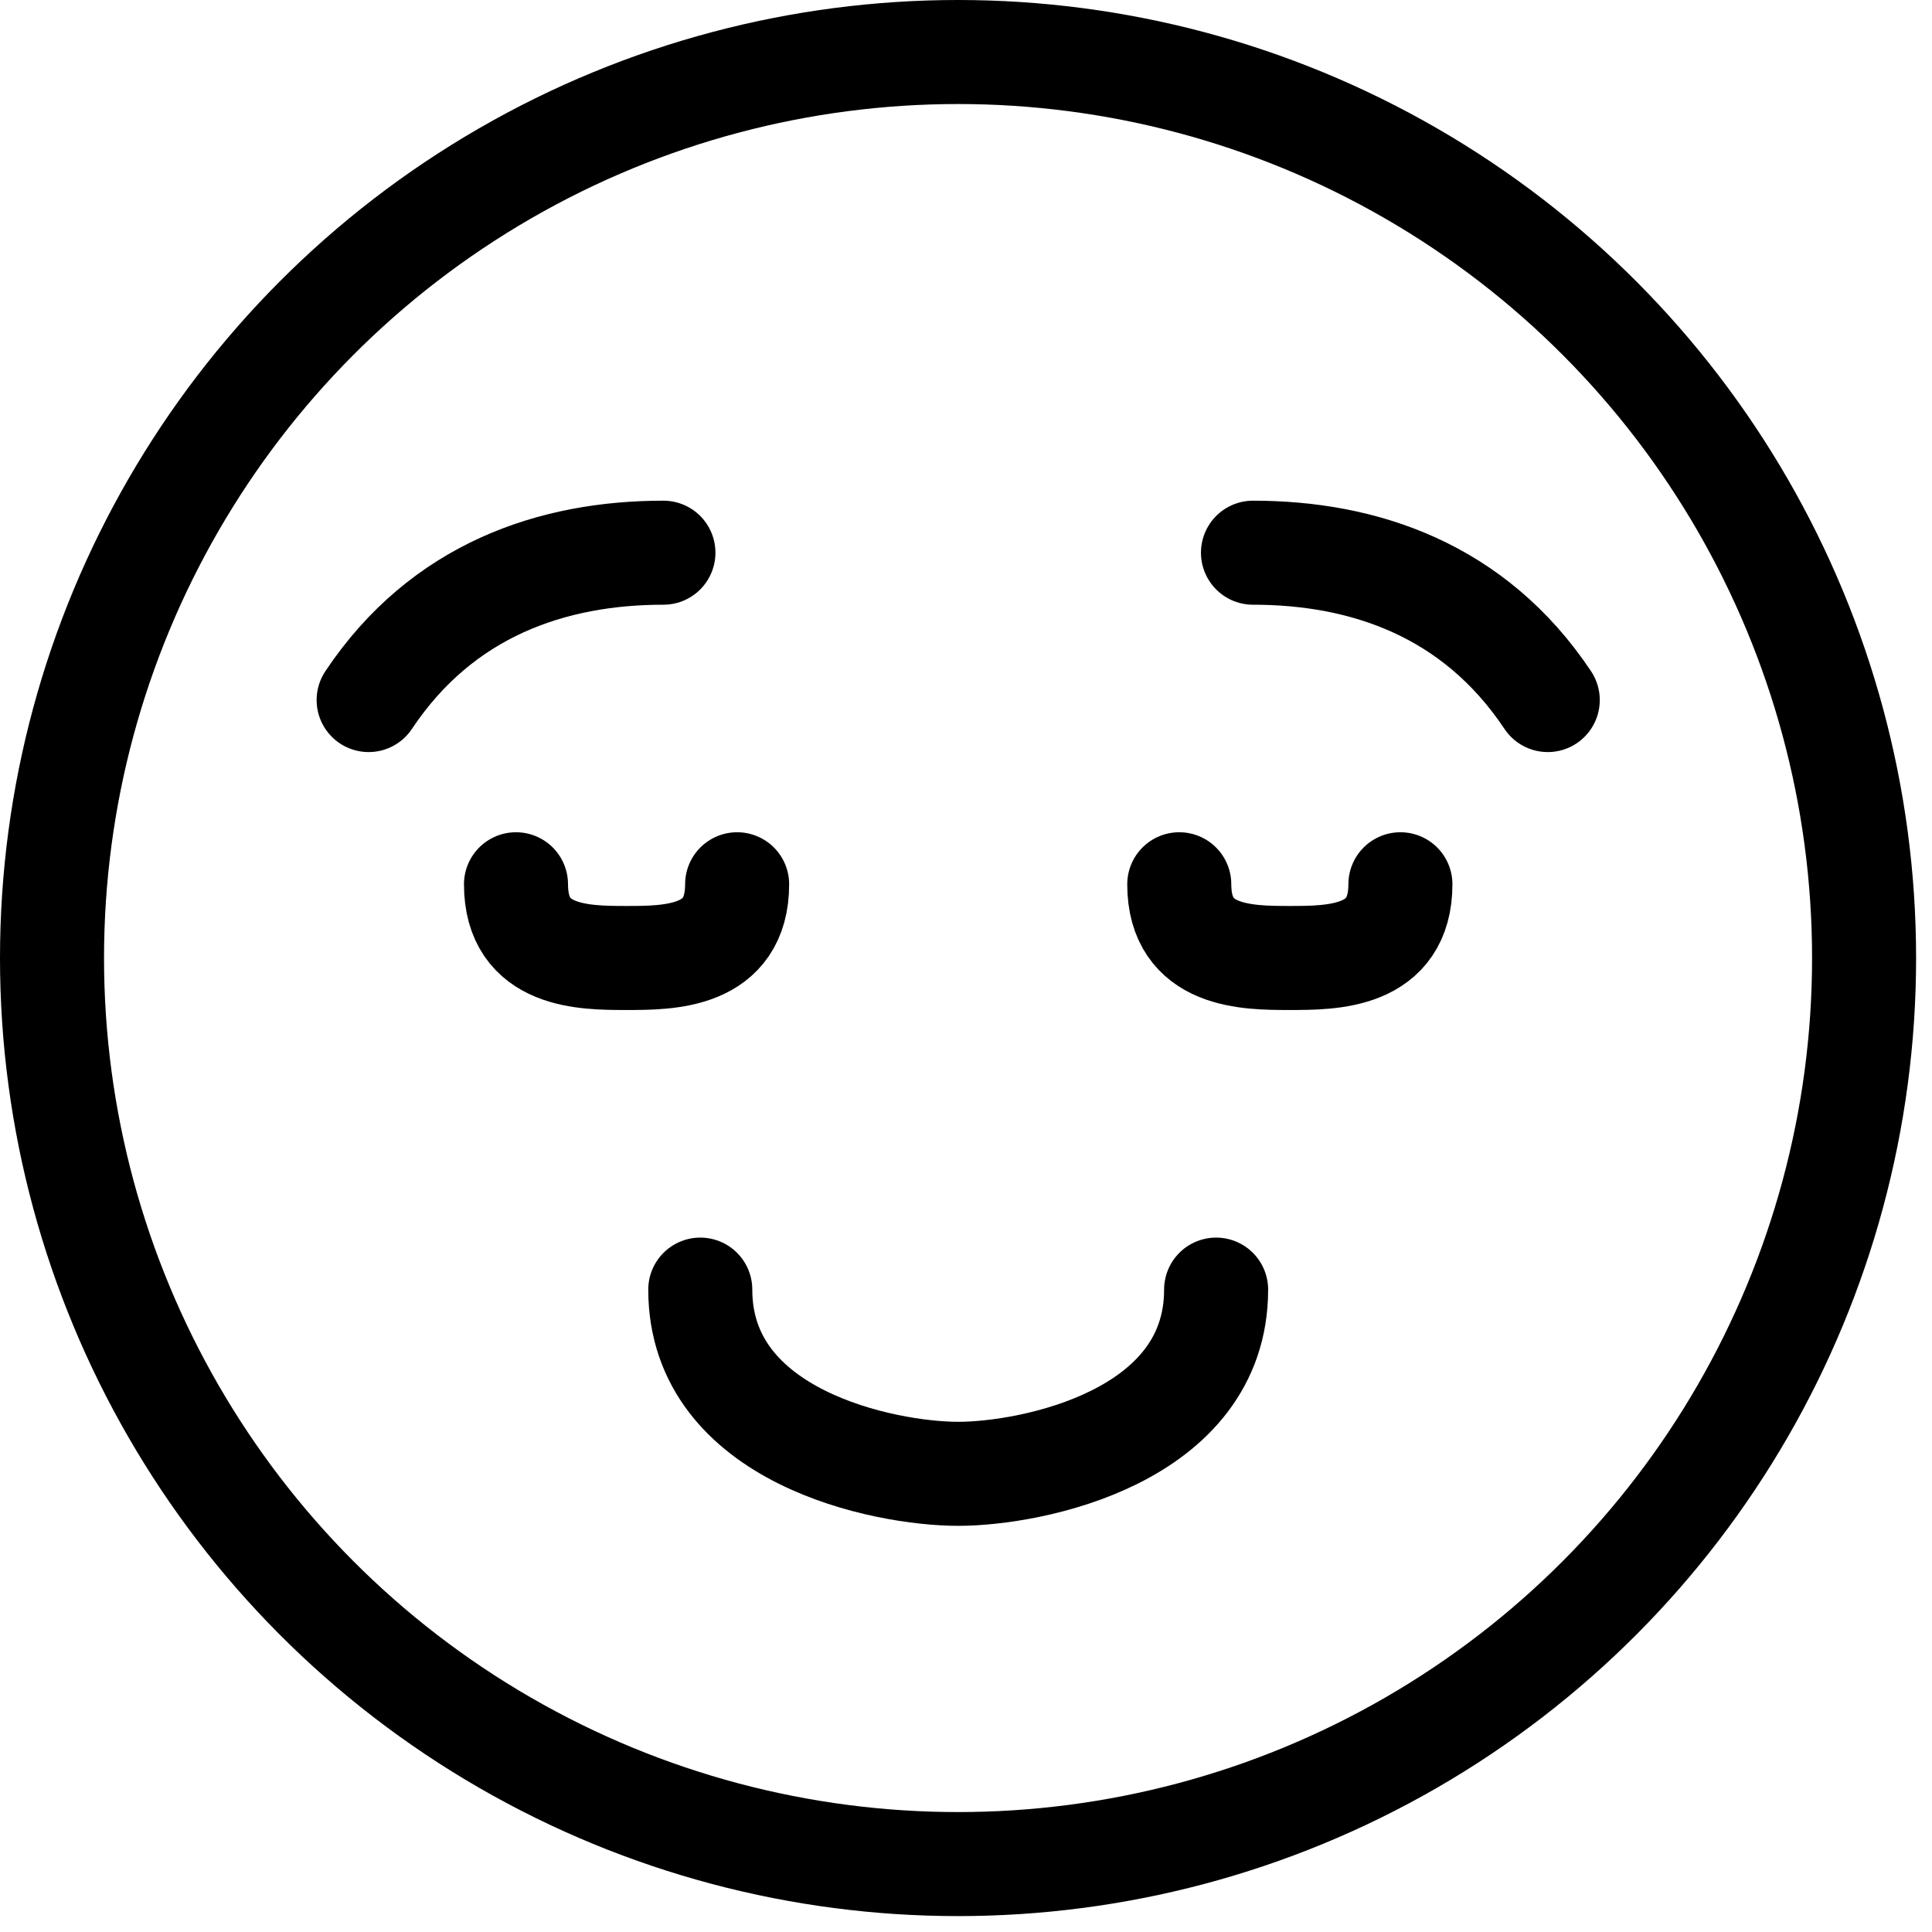
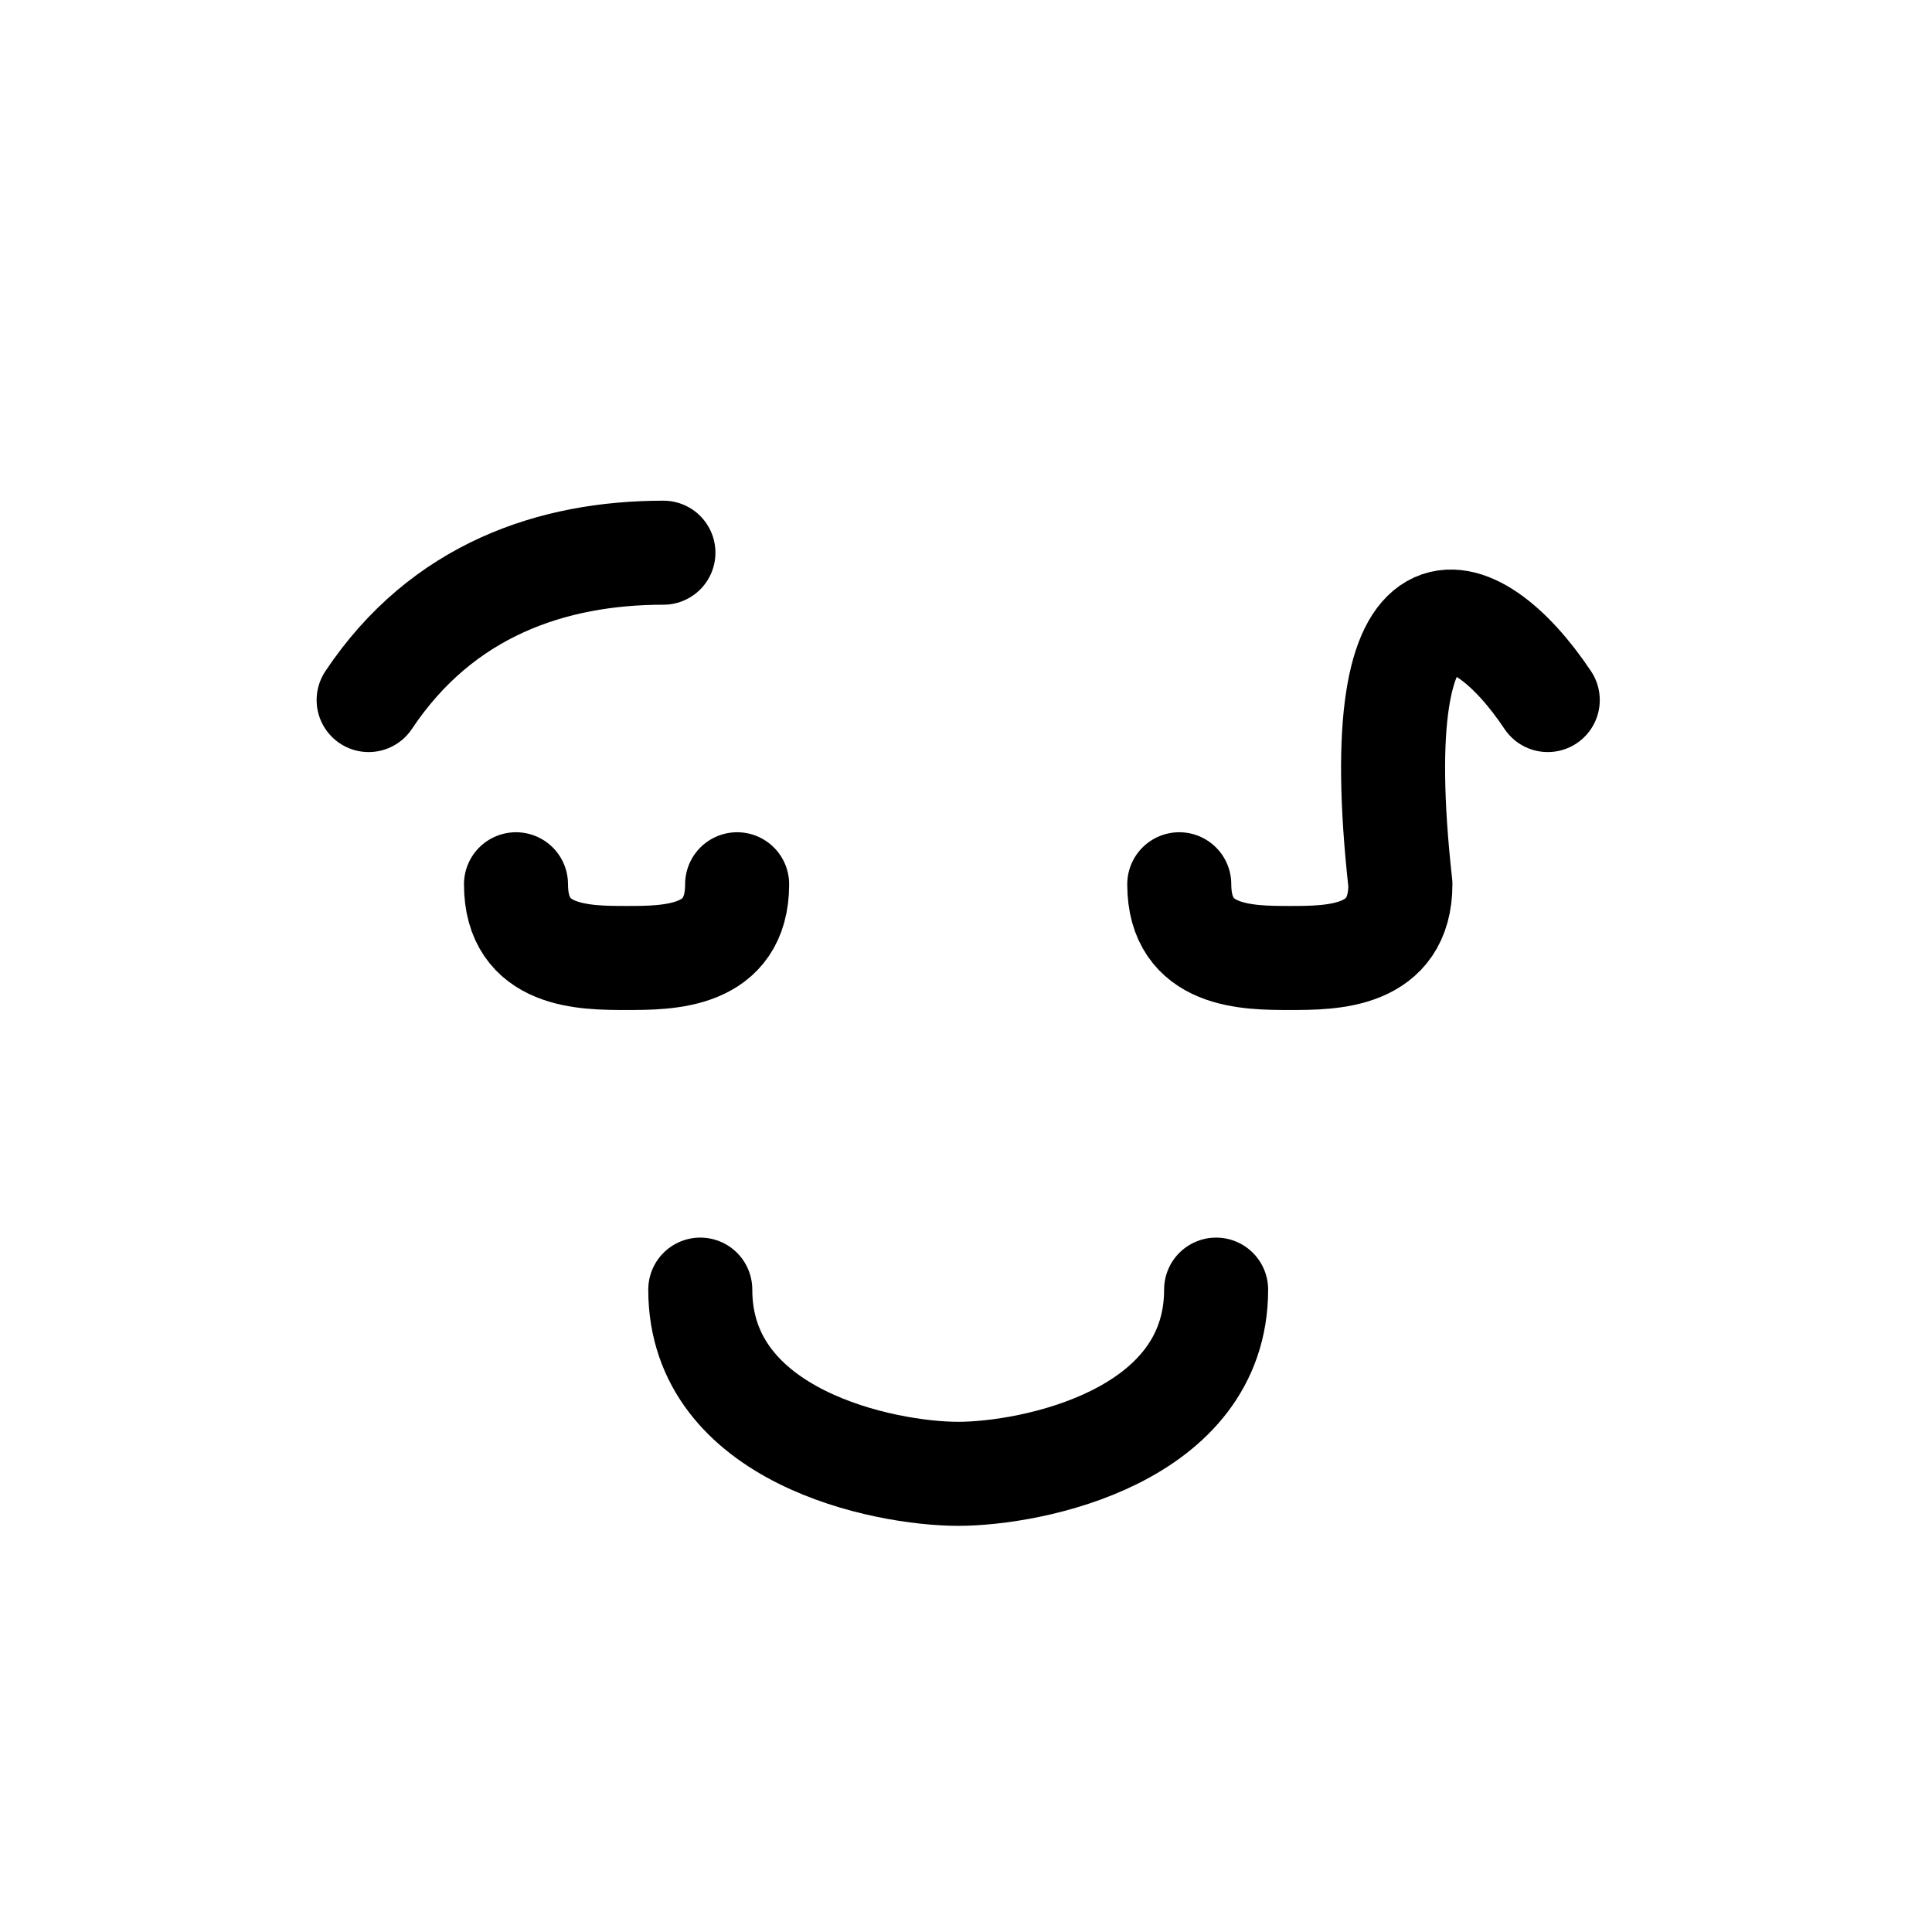
<svg xmlns="http://www.w3.org/2000/svg" fill="none" viewBox="0 0 26 26" height="26" width="26">
-   <circle stroke-width="1.4" stroke="black" r="12.193" cy="12.893" cx="12.893" />
-   <path stroke-linejoin="round" stroke-linecap="round" stroke-width="1.4" stroke="black" d="M16.366 17.355C16.366 19.339 13.887 19.834 12.895 19.834C11.903 19.834 9.424 19.339 9.424 17.355M9.92 11.9C9.92 12.892 9.002 12.892 8.432 12.892C7.862 12.892 6.944 12.892 6.944 11.9M8.928 7.438C7.44 7.438 5.953 7.933 4.961 9.421M15.87 11.9C15.87 12.892 16.788 12.892 17.358 12.892C17.928 12.892 18.846 12.892 18.846 11.9M16.862 7.438C18.35 7.438 19.837 7.933 20.829 9.421" />
+   <path stroke-linejoin="round" stroke-linecap="round" stroke-width="1.4" stroke="black" d="M16.366 17.355C16.366 19.339 13.887 19.834 12.895 19.834C11.903 19.834 9.424 19.339 9.424 17.355M9.92 11.9C9.92 12.892 9.002 12.892 8.432 12.892C7.862 12.892 6.944 12.892 6.944 11.9M8.928 7.438C7.44 7.438 5.953 7.933 4.961 9.421M15.87 11.9C15.87 12.892 16.788 12.892 17.358 12.892C17.928 12.892 18.846 12.892 18.846 11.9C18.35 7.438 19.837 7.933 20.829 9.421" />
</svg>